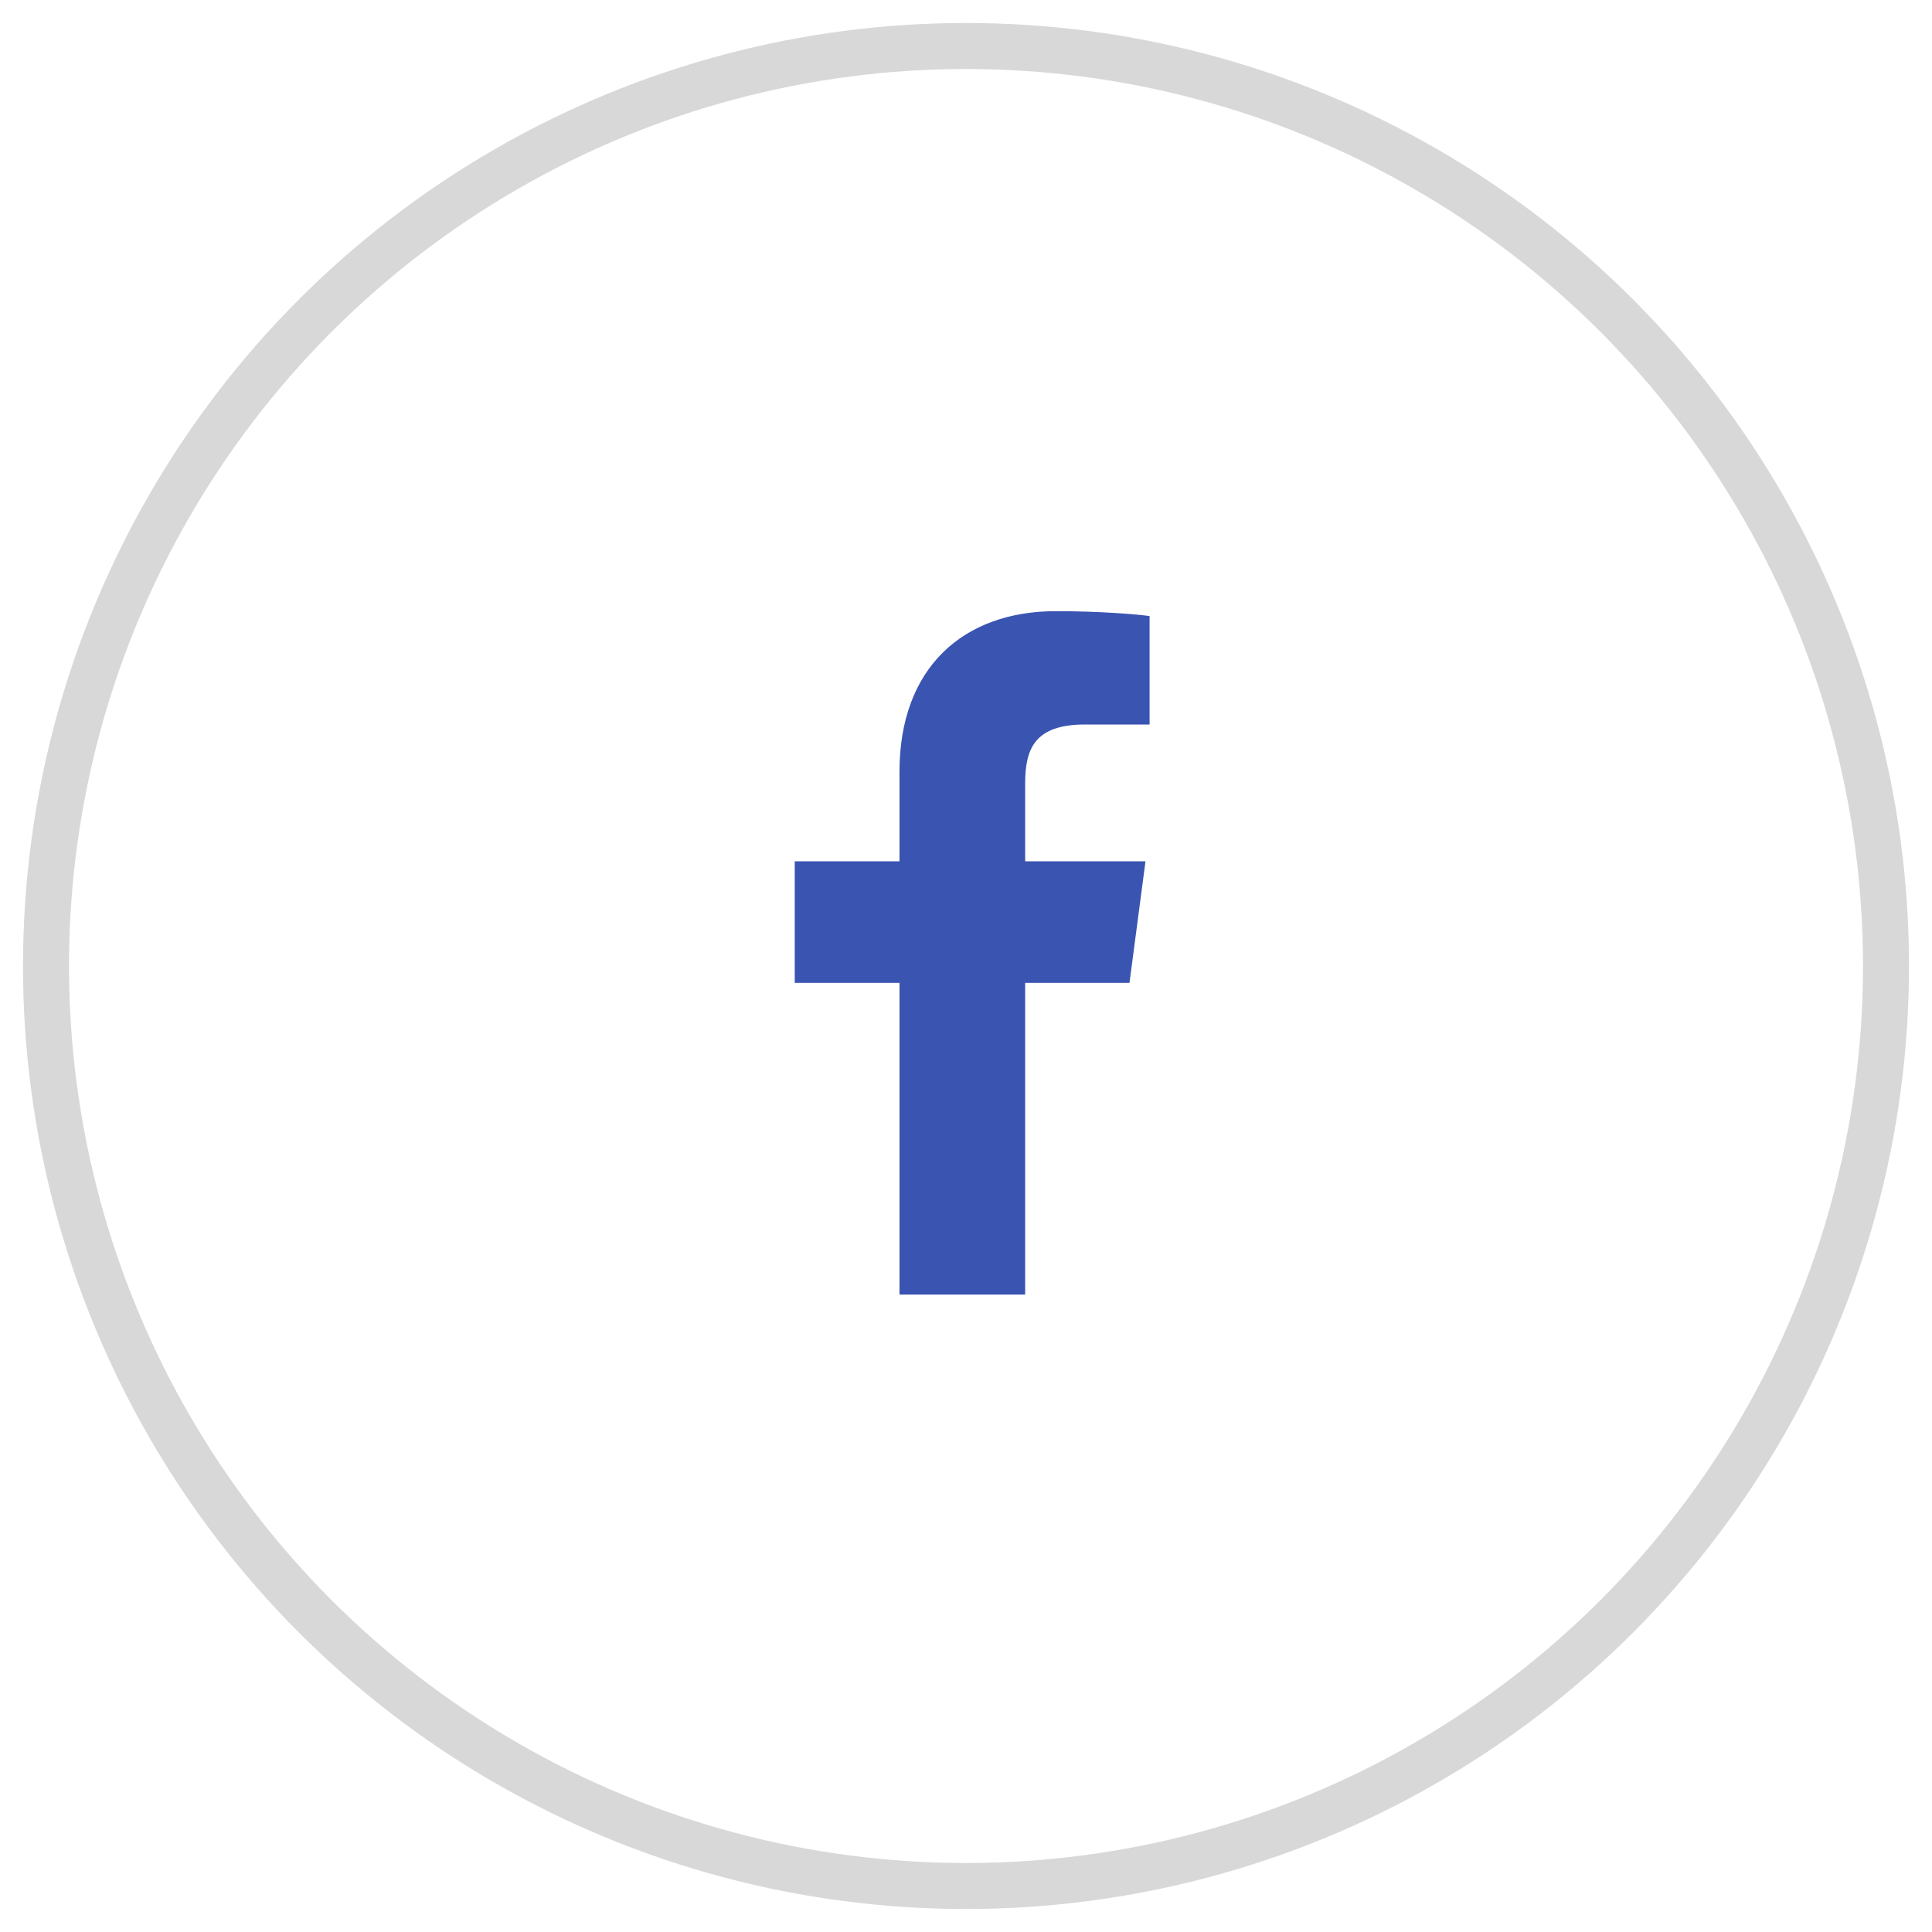
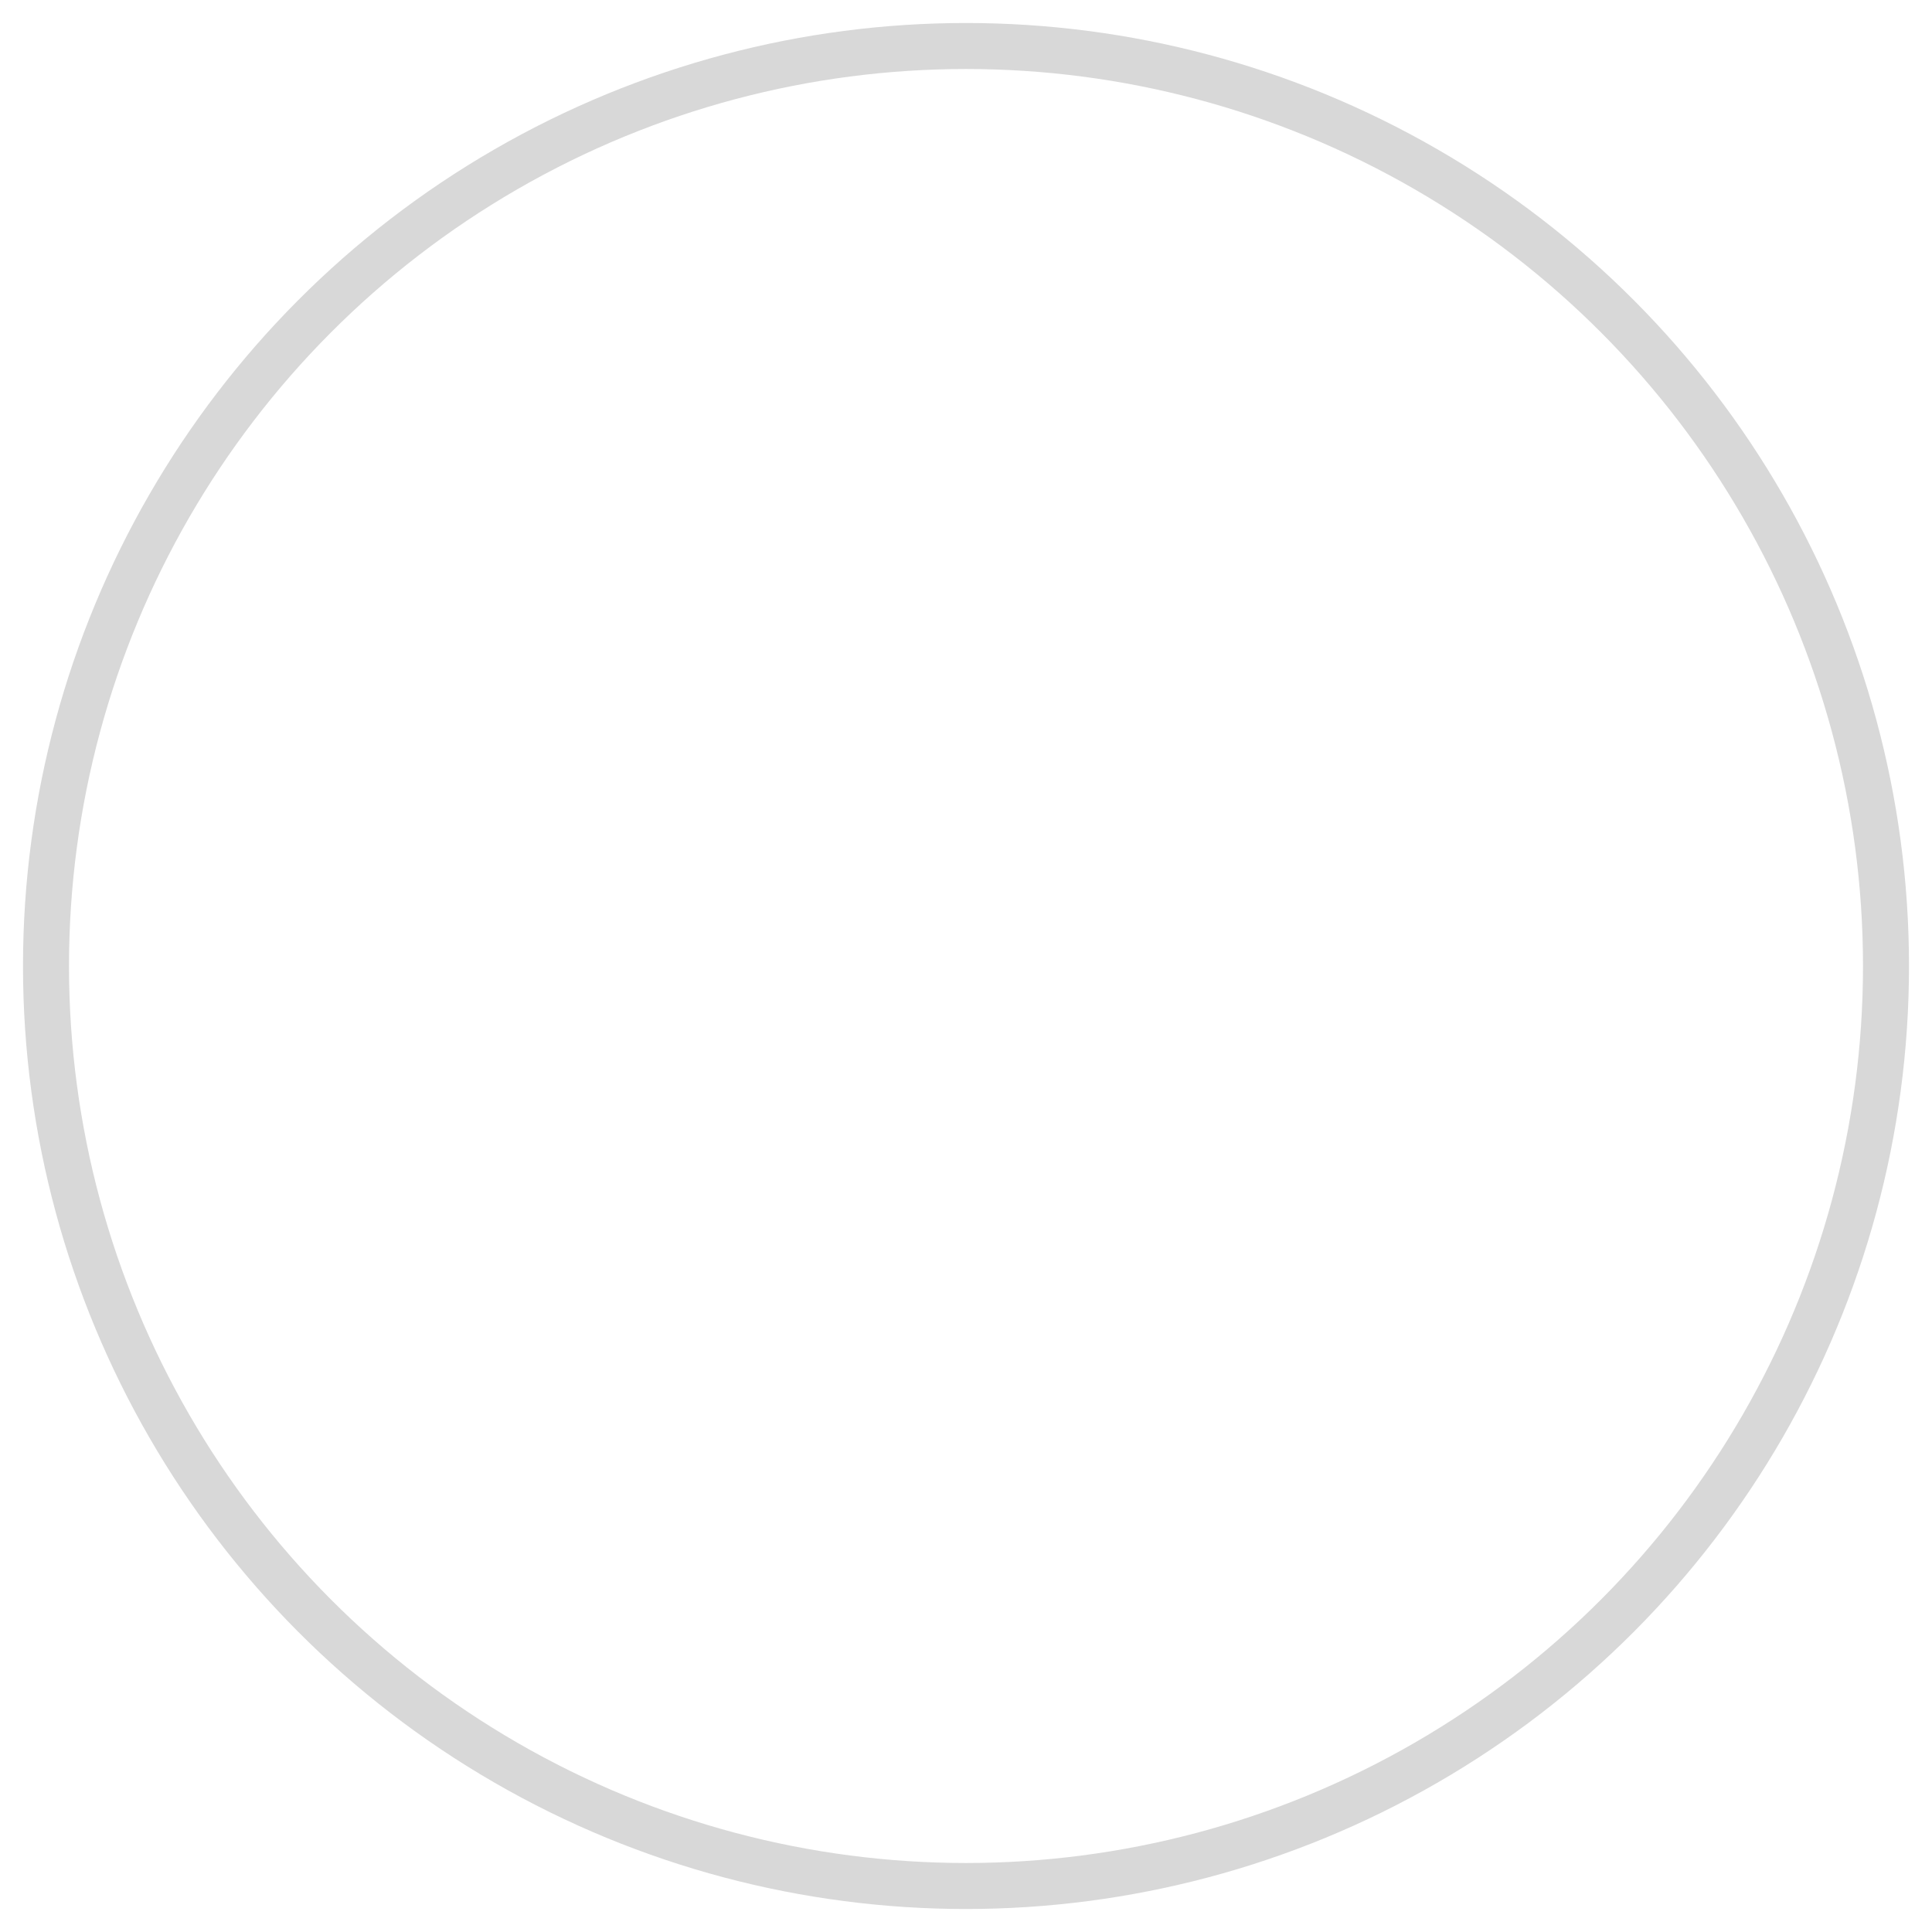
<svg xmlns="http://www.w3.org/2000/svg" width="42px" height="42px" viewBox="0 0 42 42" version="1.1">
  <title>fb</title>
  <g id="Designs" stroke="none" stroke-width="1" fill="none" fill-rule="evenodd">
    <g id="Recipe-Article-Page" transform="translate(-1348, -358)">
      <g id="fb" transform="translate(1349, 359)">
        <circle id="Oval-Copy" stroke-opacity="0.154" stroke="#000000" cx="20" cy="20" r="20" />
        <g id="facebook---FontAwesome" transform="translate(16.277, 12.286)" fill="#3A54B1" fill-rule="nonzero">
-           <path d="M7.714,0.107 C7.473,0.071 6.643,0 5.679,0 C3.661,0 2.277,1.232 2.277,3.491 L2.277,5.438 L0,5.438 L0,8.08 L2.277,8.08 L2.277,14.857 L5.009,14.857 L5.009,8.08 L7.277,8.08 L7.625,5.438 L5.009,5.438 L5.009,3.75 C5.009,2.991 5.214,2.464 6.313,2.464 L7.714,2.464 L7.714,0.107 Z" id="Path" />
-         </g>
+           </g>
      </g>
    </g>
  </g>
</svg>